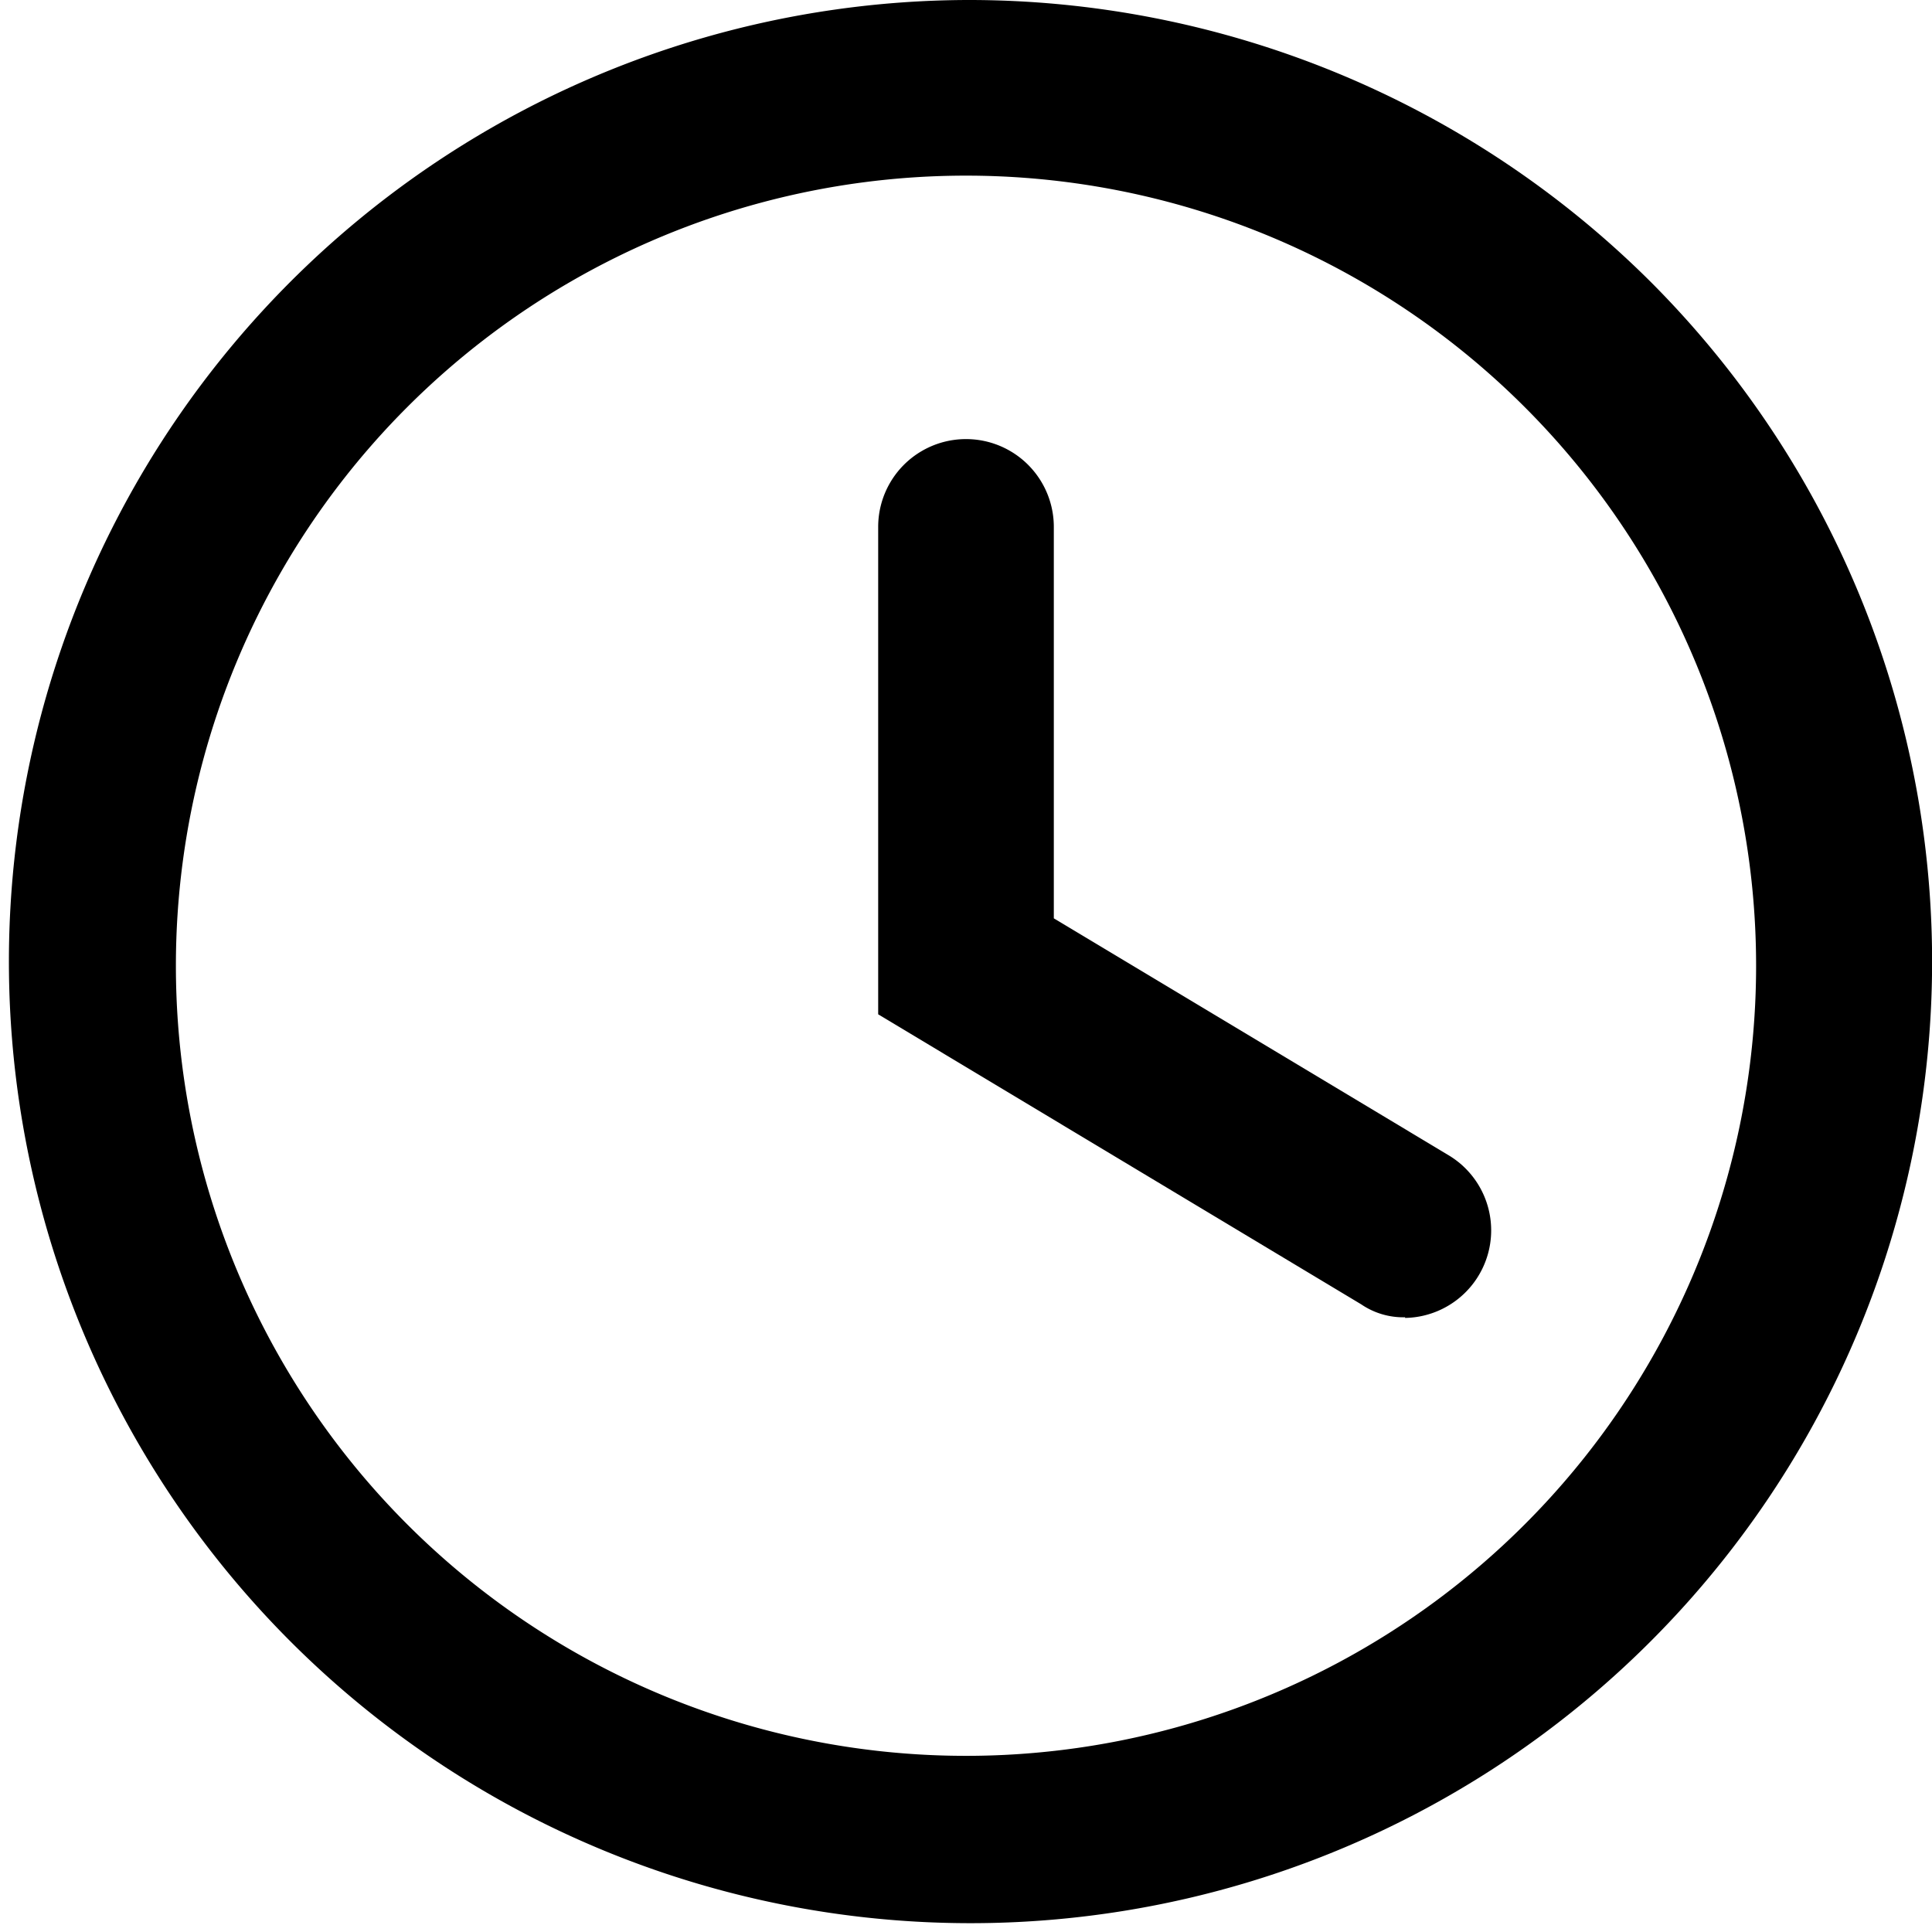
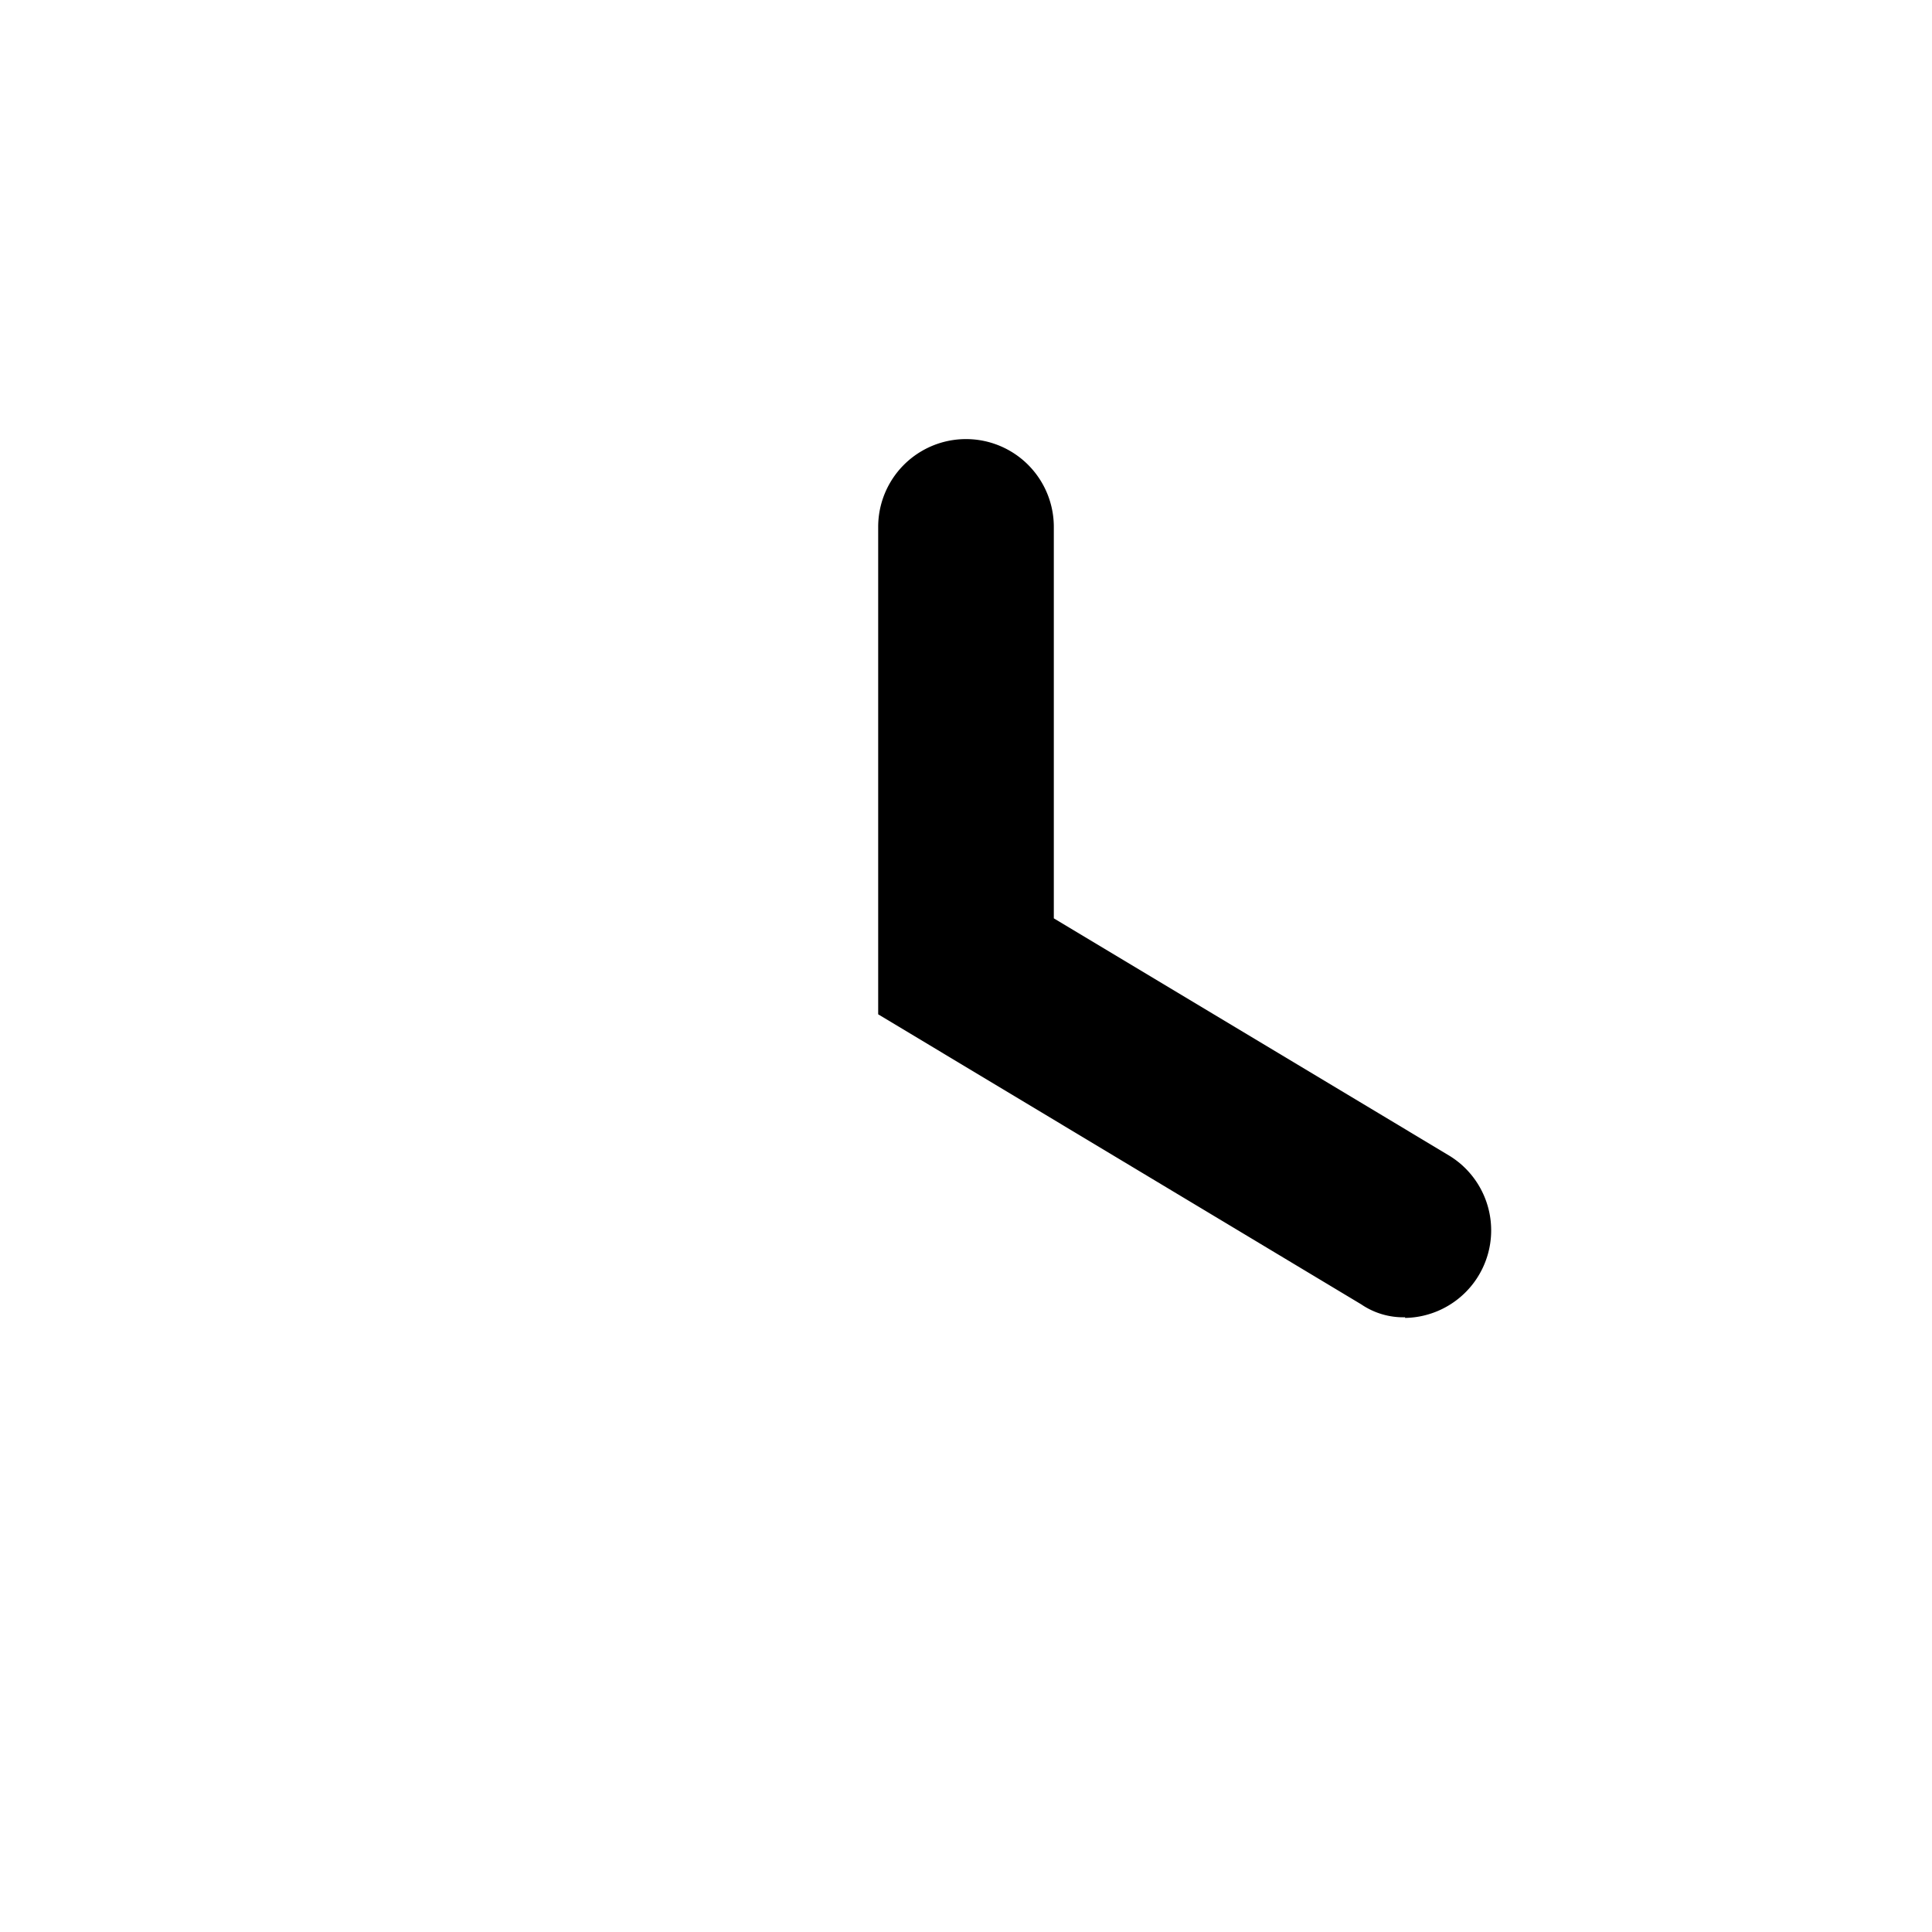
<svg xmlns="http://www.w3.org/2000/svg" width="14.916" height="14.916" viewBox="0 0 14.916 14.916">
  <g transform="translate(-2 -2)">
-     <path d="M9.458,3.356a6.1,6.1,0,1,1-6.1,6.1,6.1,6.1,0,0,1,6.1-6.1M9.458,2a7.424,7.424,0,1,0,5.284,2.174A7.458,7.458,0,0,0,9.458,2Z" transform="translate(0 0)" />
    <path d="M26.068,18.78a.576.576,0,0,1-.339-.1L22,16.441V12.678a.678.678,0,1,1,1.356,0V15.7l3.051,1.831a.676.676,0,0,1-.339,1.254Z" transform="translate(-13.22 -6.61)" />
  </g>
</svg>